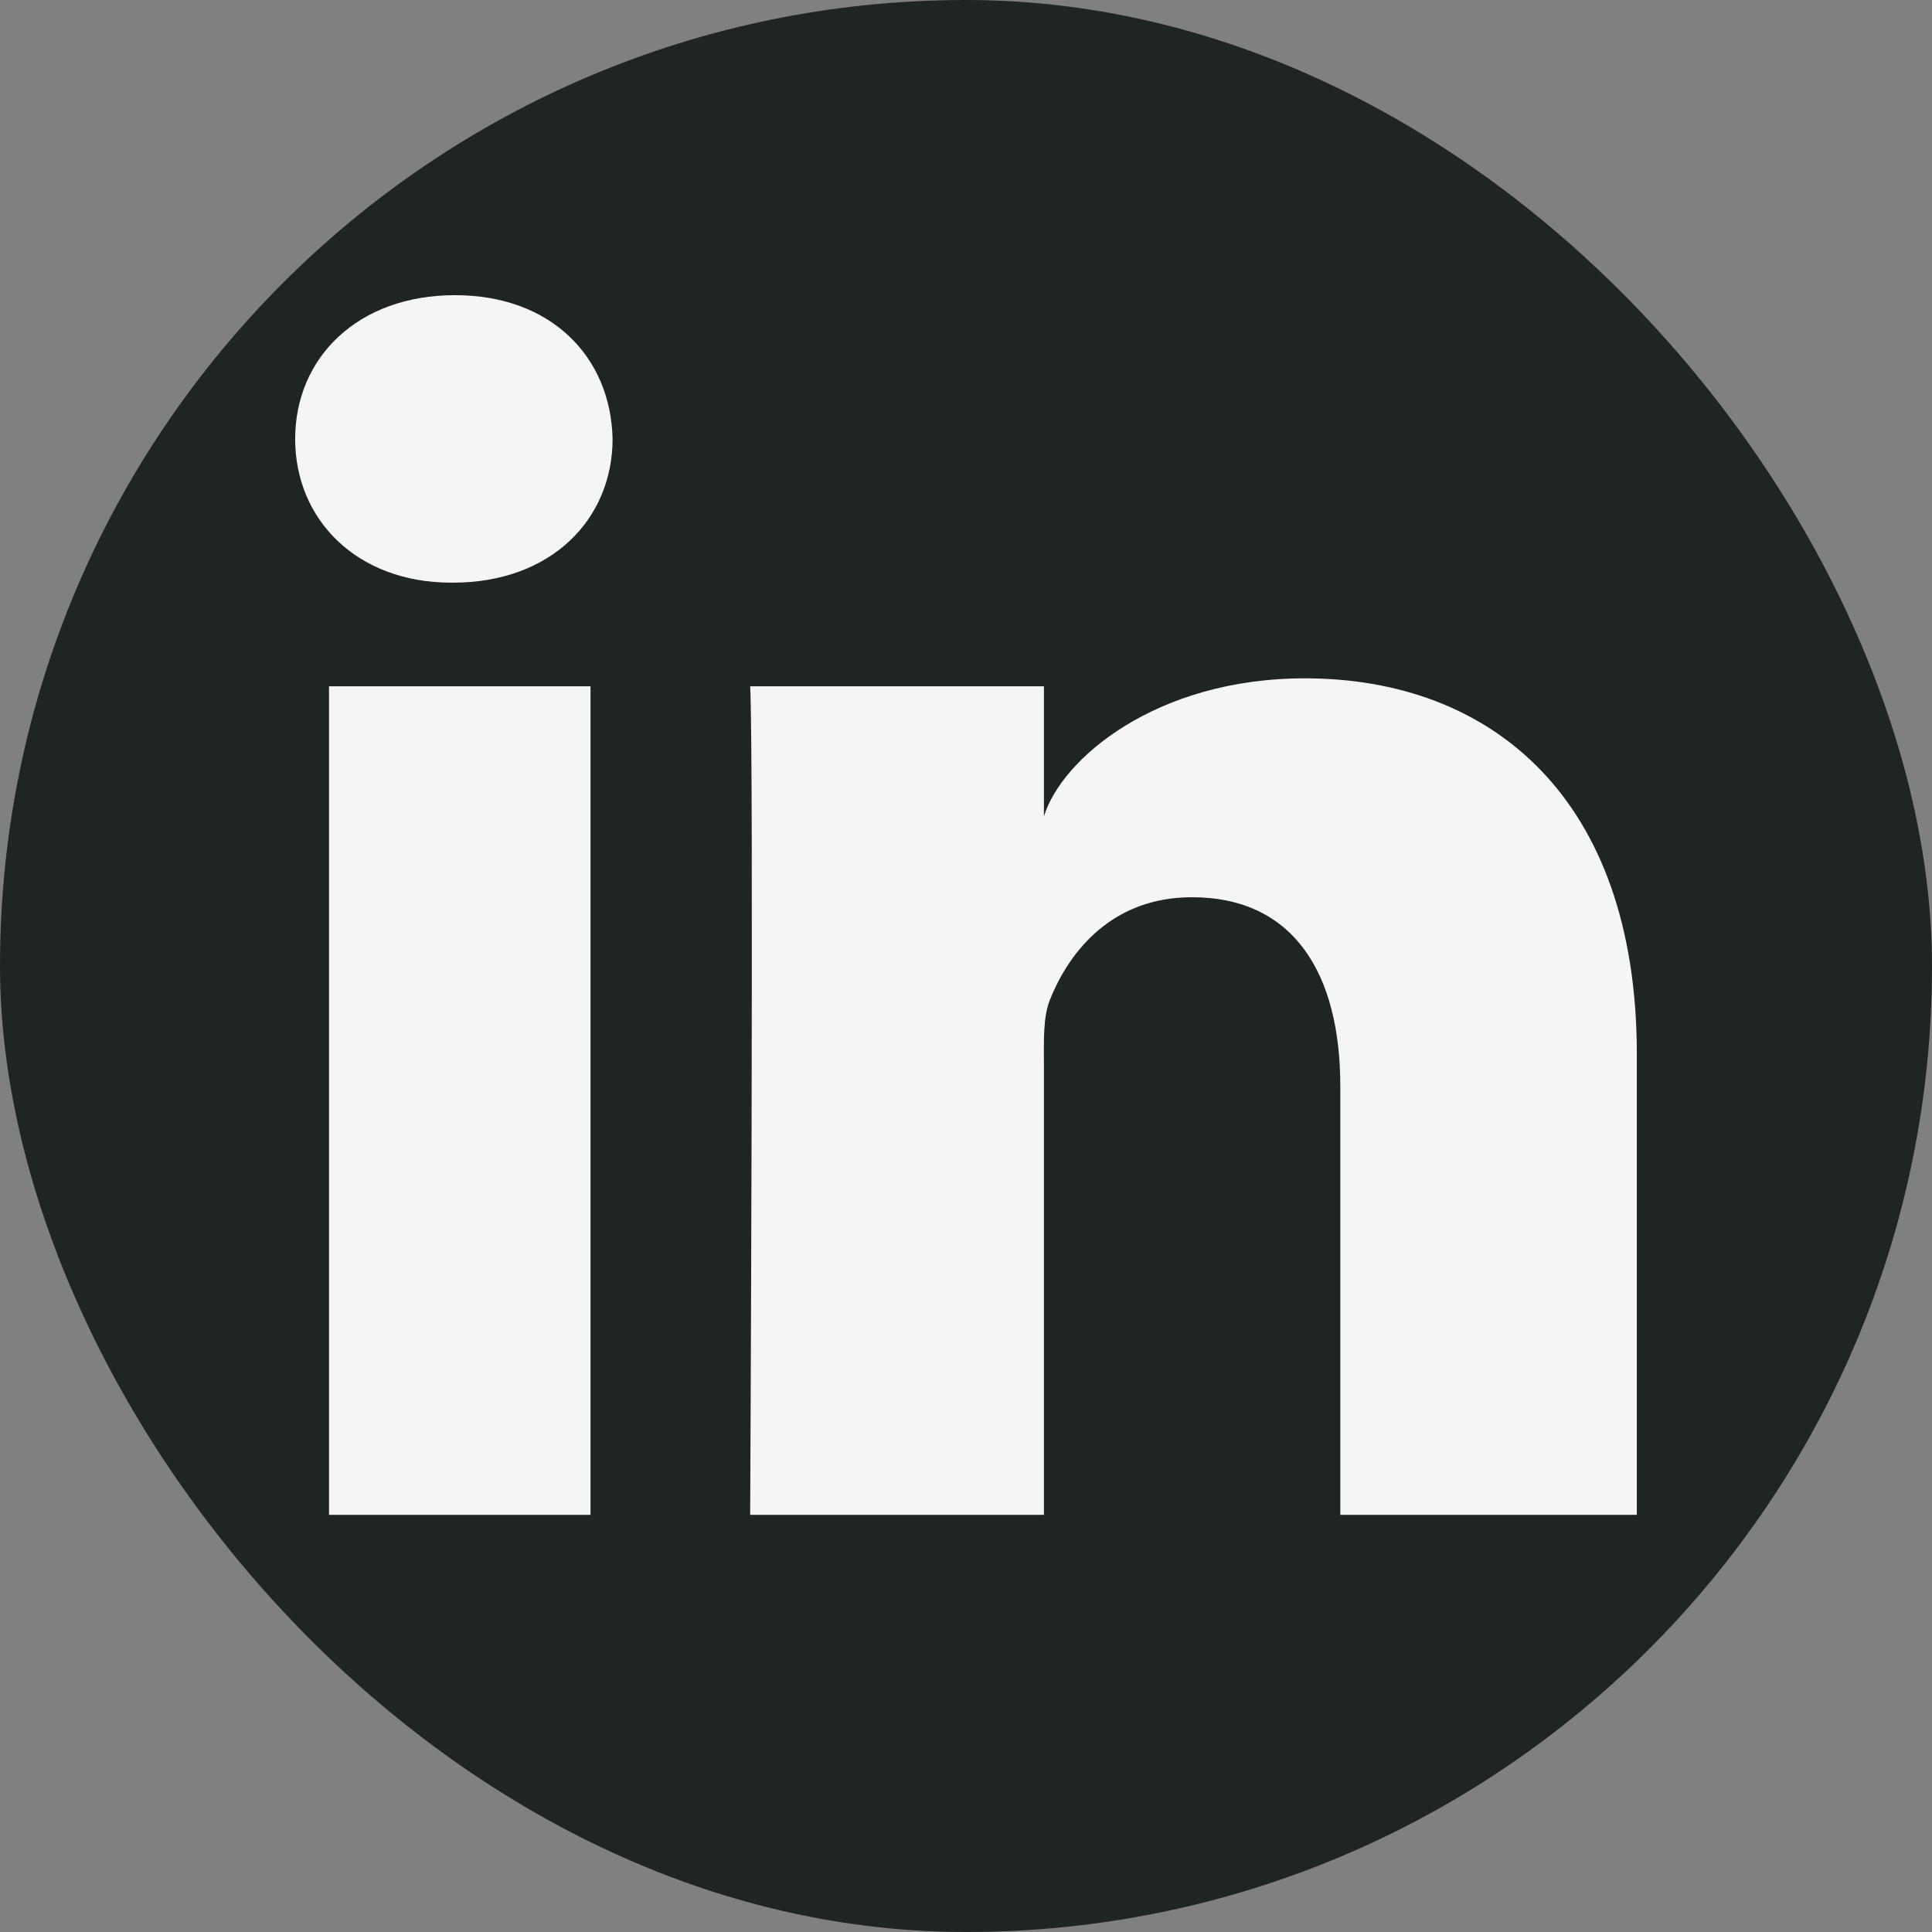
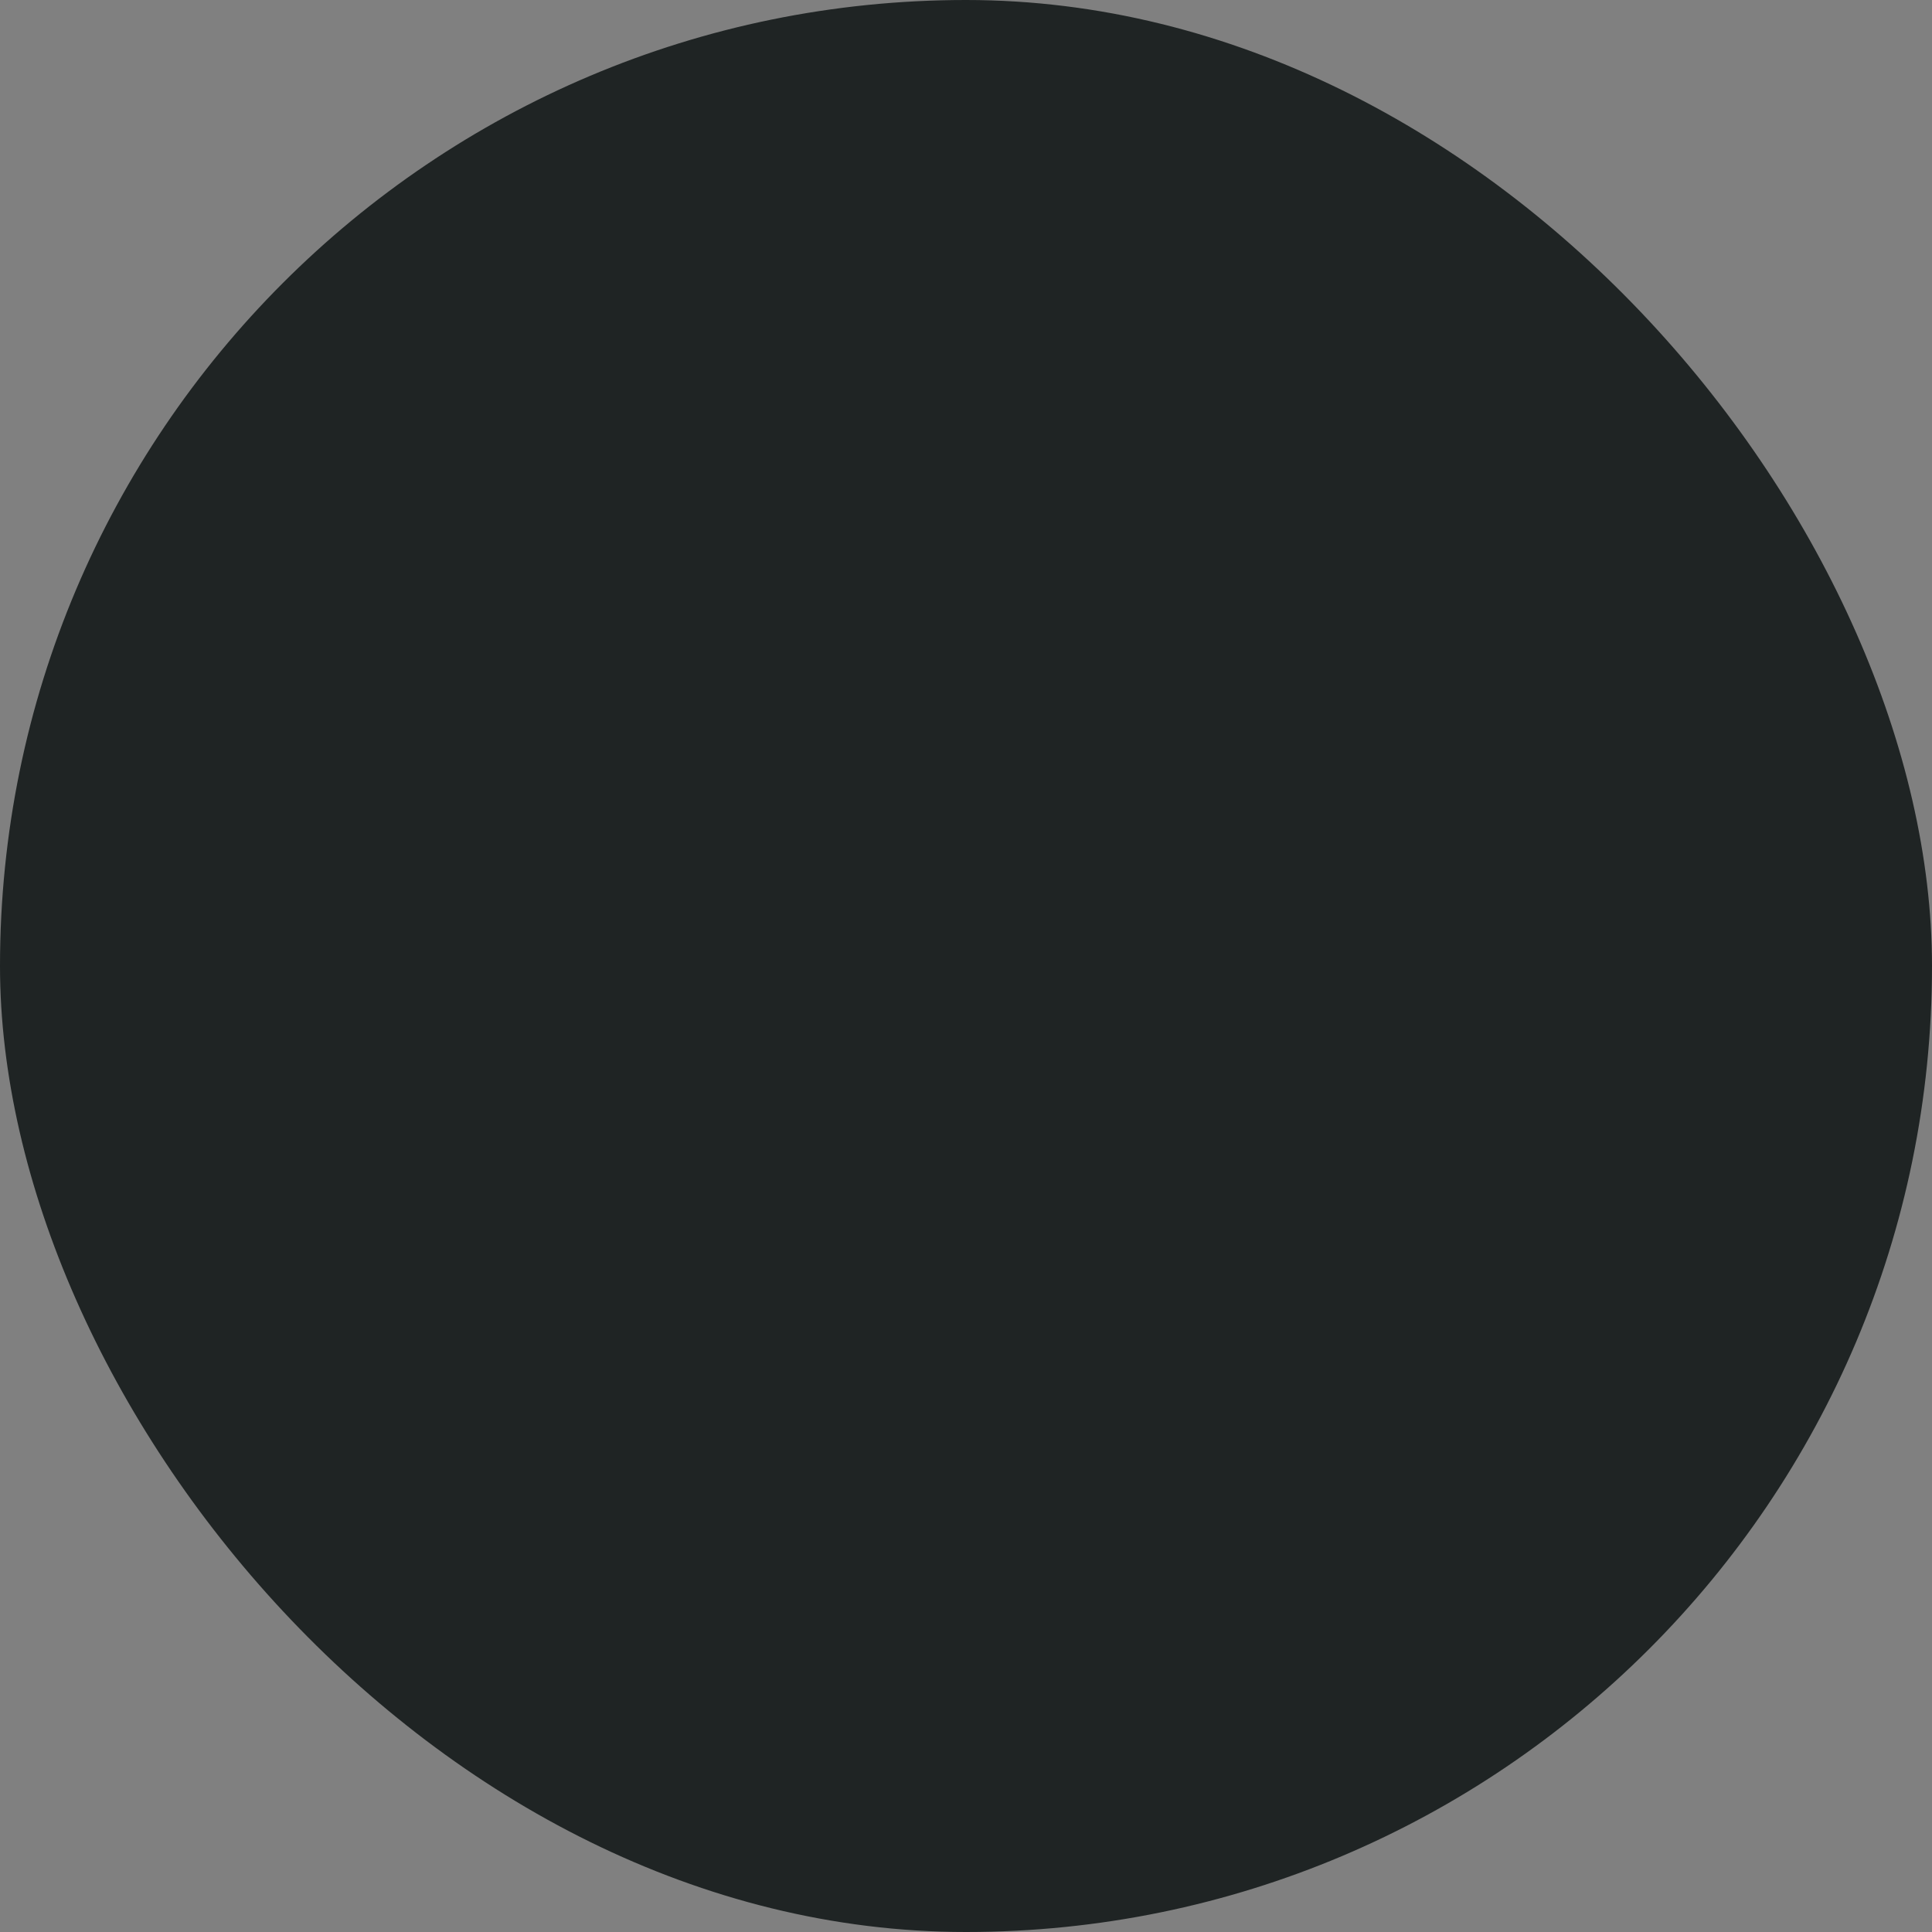
<svg xmlns="http://www.w3.org/2000/svg" viewBox="-9.68 -9.68 63.36 63.36" version="1.1" fill="#1f2424">
  <rect x="-9.68" y="-9.68" width="63.36" height="63.36" fill="#808080" stroke="none" />
  <g id="SVGRepo_bgCarrier" stroke-width="0">
    <rect x="-9.68" y="-9.68" width="63.36" height="63.36" rx="31.68" fill="#1f2424" strokewidth="0" />
  </g>
  <g id="SVGRepo_tracerCarrier" stroke-linecap="round" stroke-linejoin="round" />
  <g id="SVGRepo_iconCarrier">
    <title>LinkedIn-color</title>
    <desc>Created with Sketch.</desc>
    <defs />
    <g id="Icons" stroke="none" stroke-width="1" fill="none" fill-rule="evenodd">
      <g id="Color-" transform="translate(-702, -265)" fill="#f5f5f5">
-         <path d="M746,305 L736.275,305 L736.275,290.938 C736.275,287.258 734.754,284.745 731.409,284.745 C728.851,284.745 727.428,286.441 726.766,288.075 C726.517,288.661 726.556,289.478 726.556,290.296 L726.556,305 L716.922,305 C716.922,305 717.046,280.091 716.922,277.827 L726.556,277.827 L726.556,282.092 C727.125,280.227 730.204,277.566 735.116,277.566 C741.211,277.566 746,281.474 746,289.891 L746,305 L746,305 Z M707.179,274.428 L707.117,274.428 C704.013,274.428 702,272.351 702,269.718 C702,267.034 704.072,265 707.239,265 C710.403,265 712.348,267.029 712.41,269.71 C712.41,272.343 710.403,274.428 707.179,274.428 L707.179,274.428 L707.179,274.428 Z M703.11,277.827 L711.686,277.827 L711.686,305 L703.11,305 L703.11,277.827 L703.11,277.827 Z" id="LinkedIn" />
-       </g>
+         </g>
    </g>
  </g>
</svg>